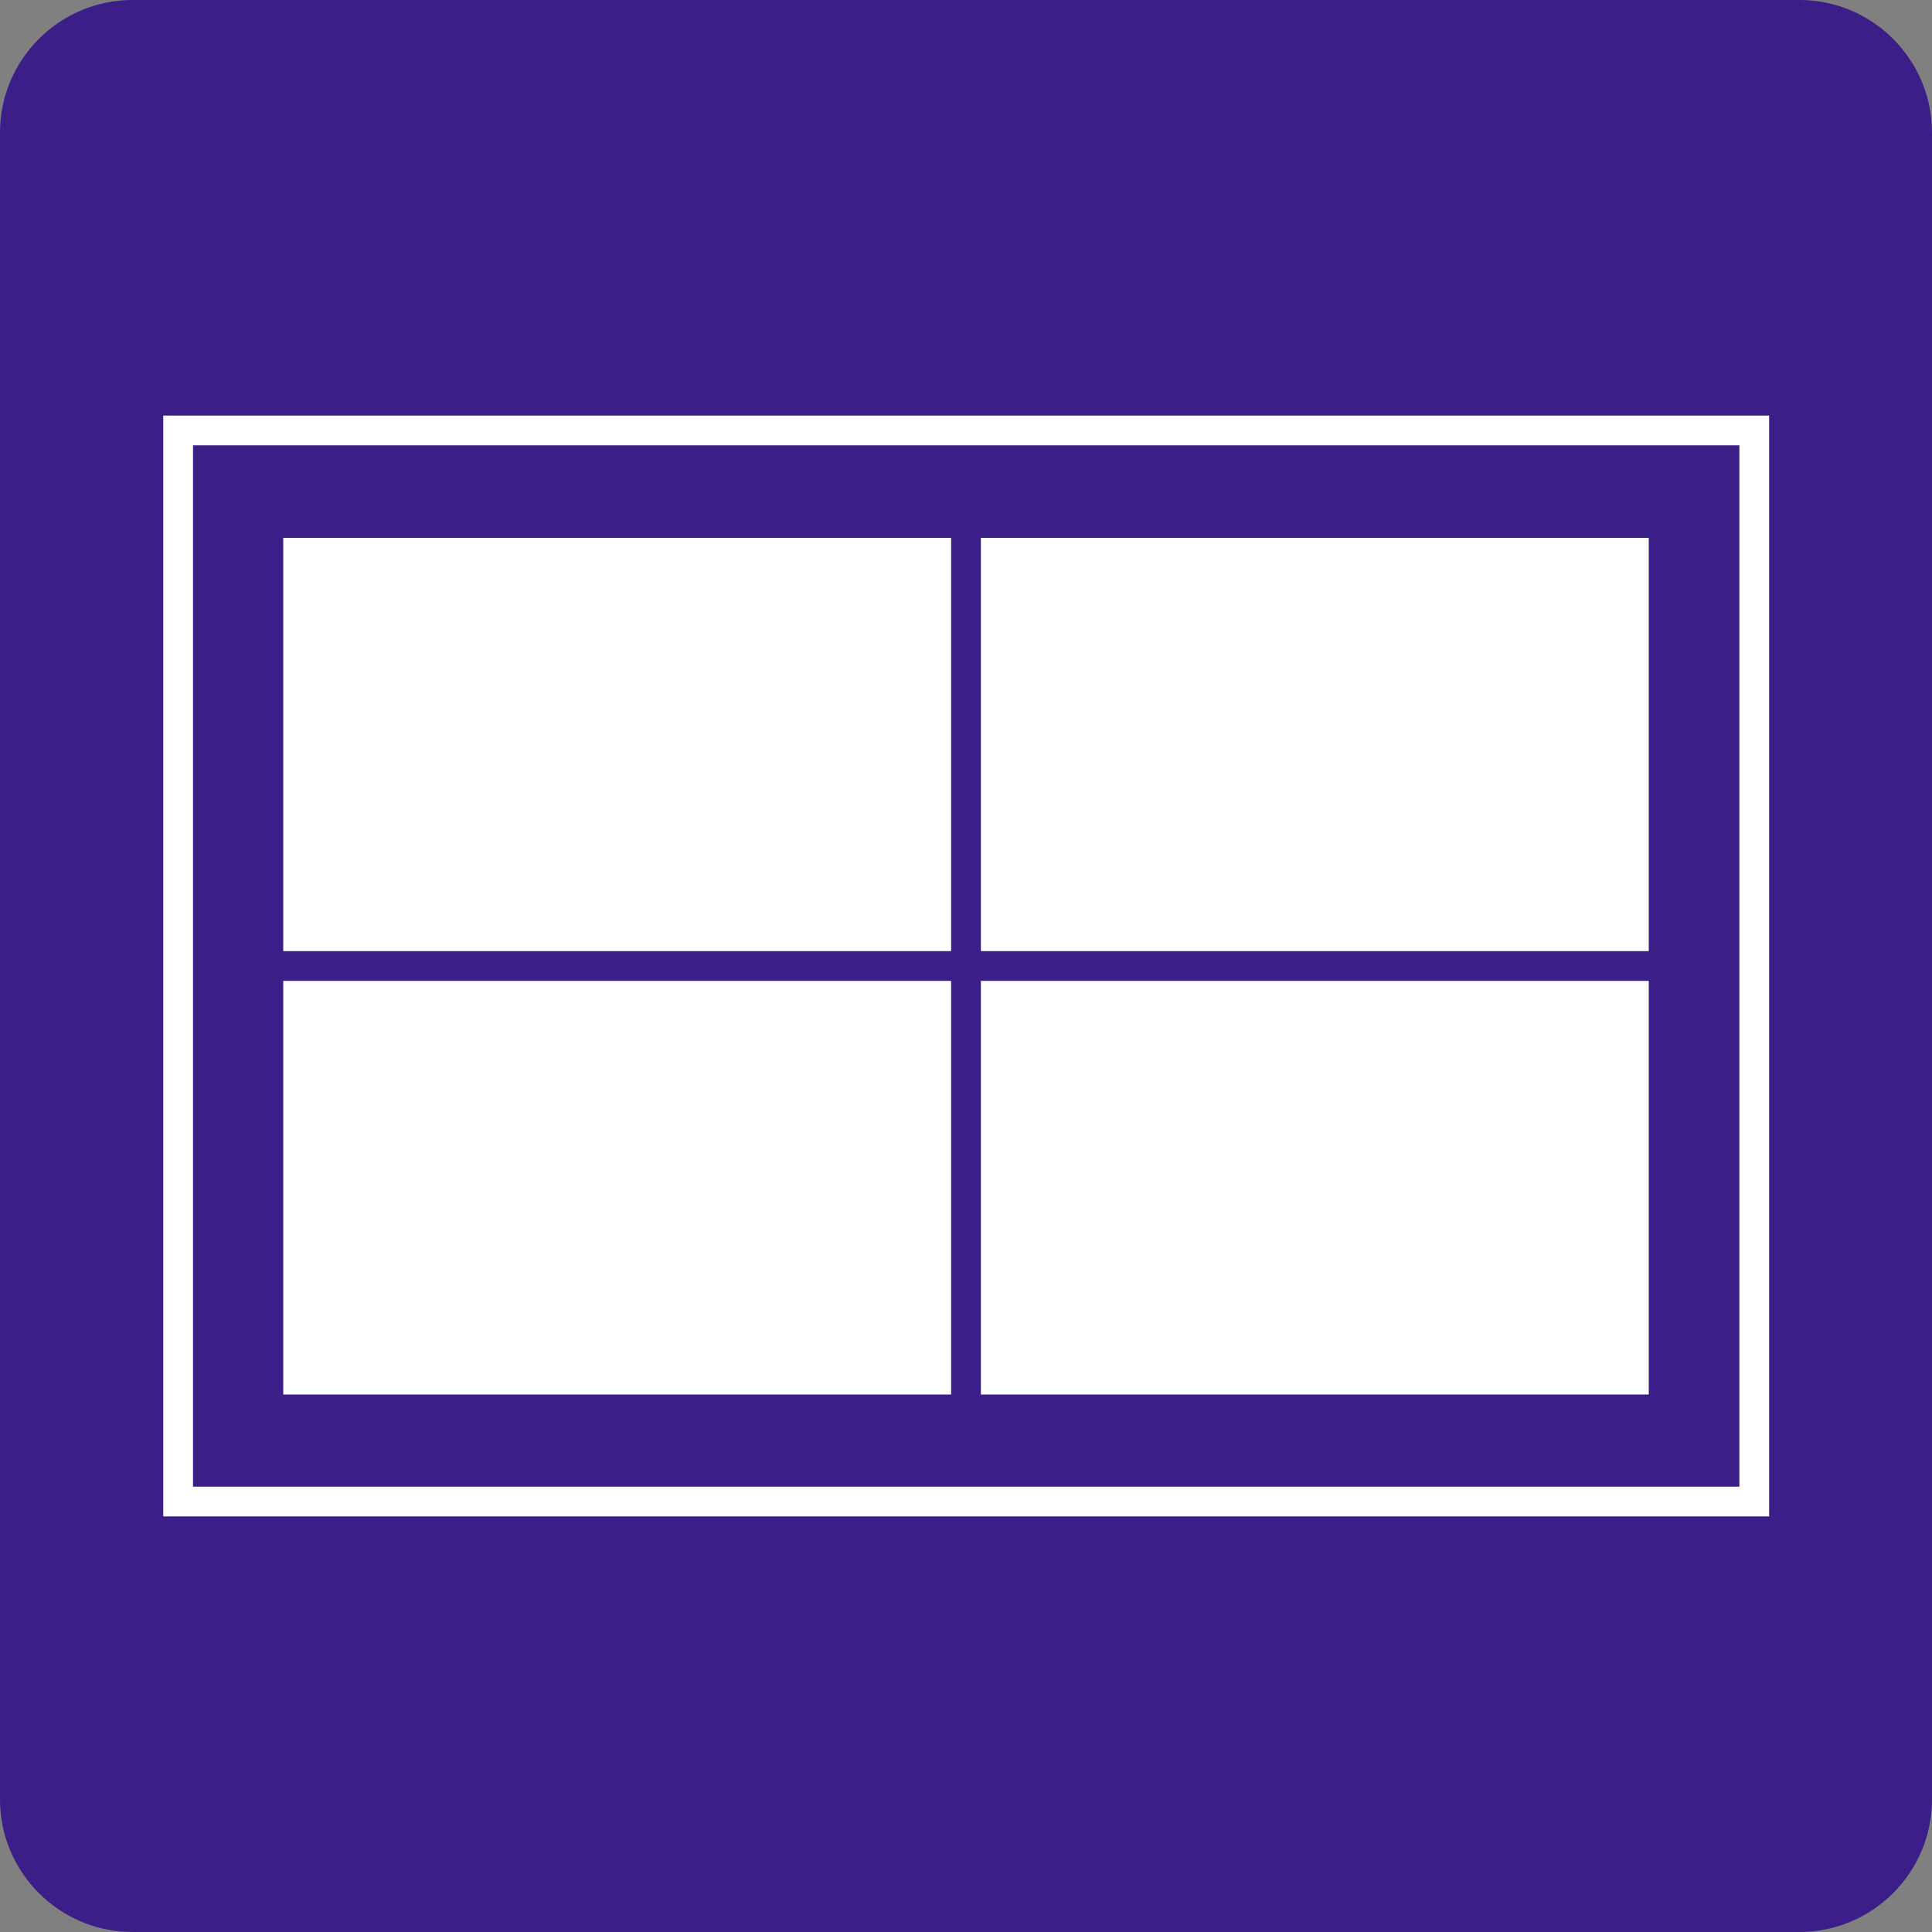
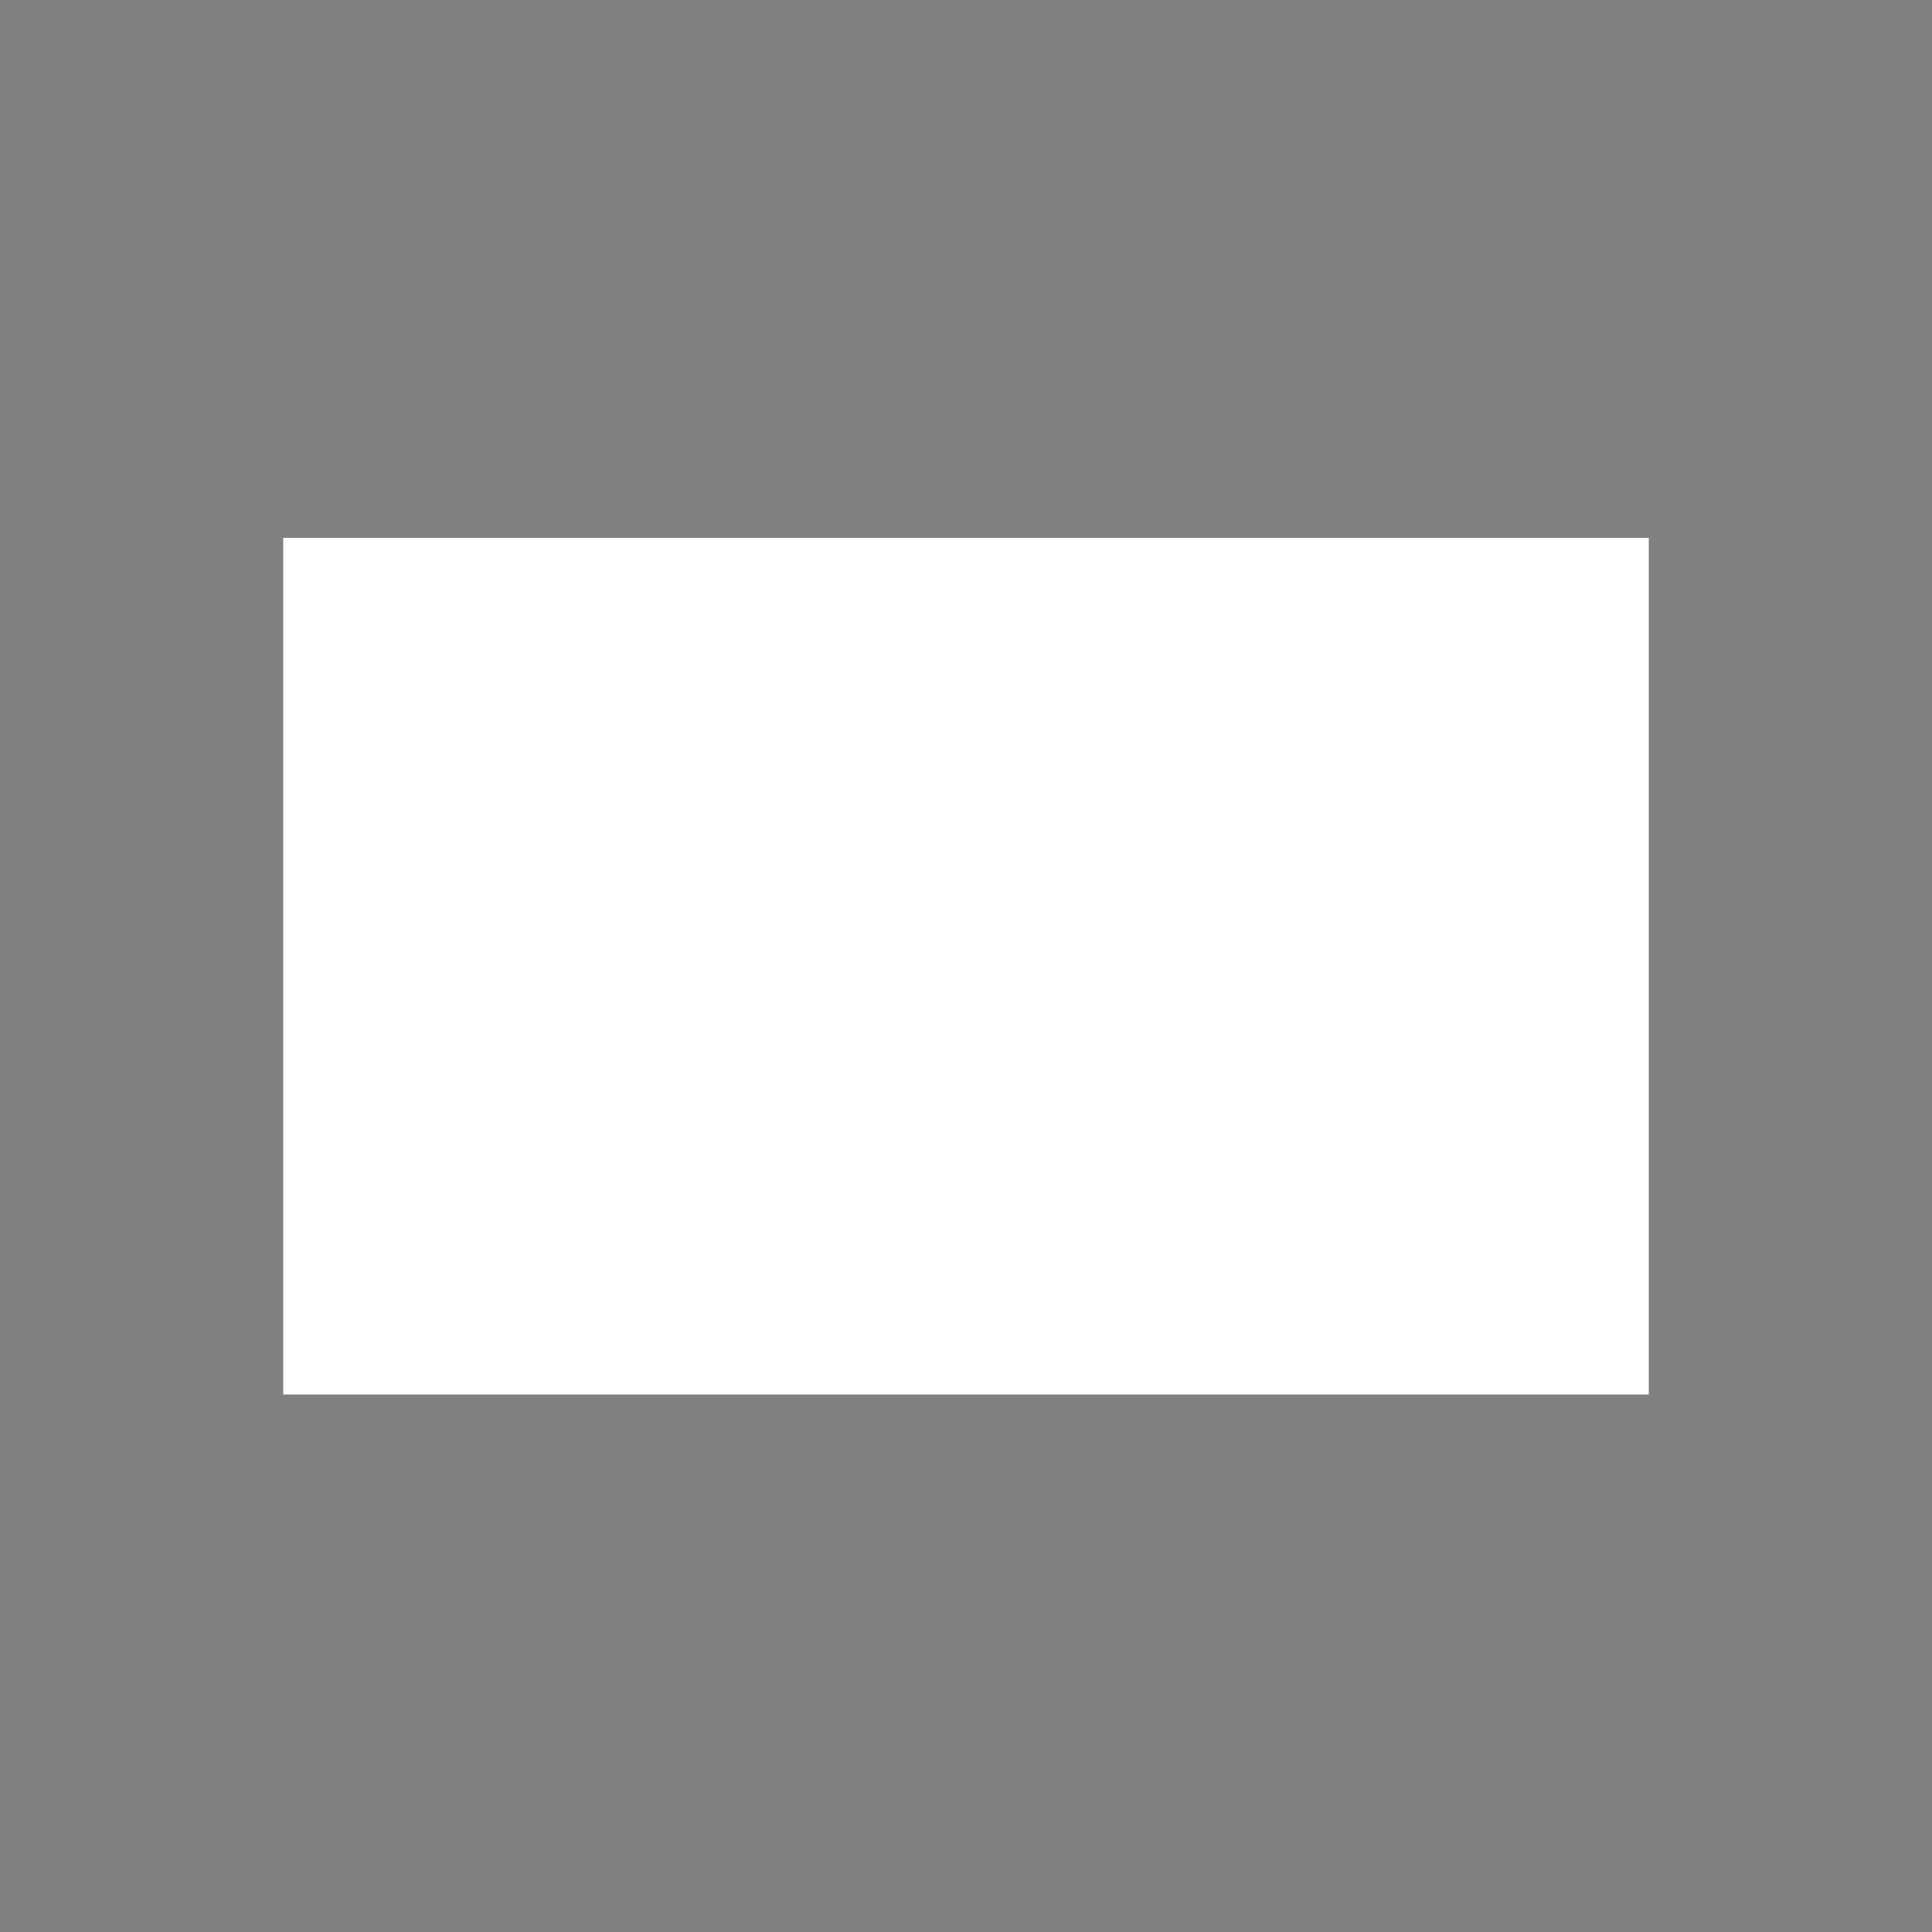
<svg xmlns="http://www.w3.org/2000/svg" id="_文字" data-name="文字" viewBox="0 0 50 50">
  <rect x="0" y="0" width="50" height="50" fill="#808080" stroke="none" />
  <defs>
    <style>
      .cls-1 {
        stroke: #3b1e87;
      }

      .cls-1, .cls-2 {
        fill: none;
        stroke-miterlimit: 10;
        stroke-width: .77px;
      }

      .cls-3 {
        fill: #fff;
      }

      .cls-2 {
        stroke: #fff;
      }

      .cls-4 {
        fill: #3b1e87;
      }
    </style>
  </defs>
-   <path class="cls-4" d="M3.43,0h43.14c1.89,0,3.43,1.54,3.43,3.43v43.14c0,1.89-1.54,3.43-3.43,3.43H3.43c-1.89,0-3.43-1.54-3.43-3.43V3.43C0,1.54,1.54,0,3.43,0Z" />
  <g>
-     <rect class="cls-2" x="4.61" y="11.14" width="40.79" height="27.72" />
    <rect class="cls-3" x="7.33" y="13.92" width="35.34" height="22.17" />
-     <line class="cls-1" x1="25" y1="13.15" x2="25" y2="36.85" />
-     <line class="cls-1" x1="43.66" y1="25" x2="6.35" y2="25" />
  </g>
</svg>